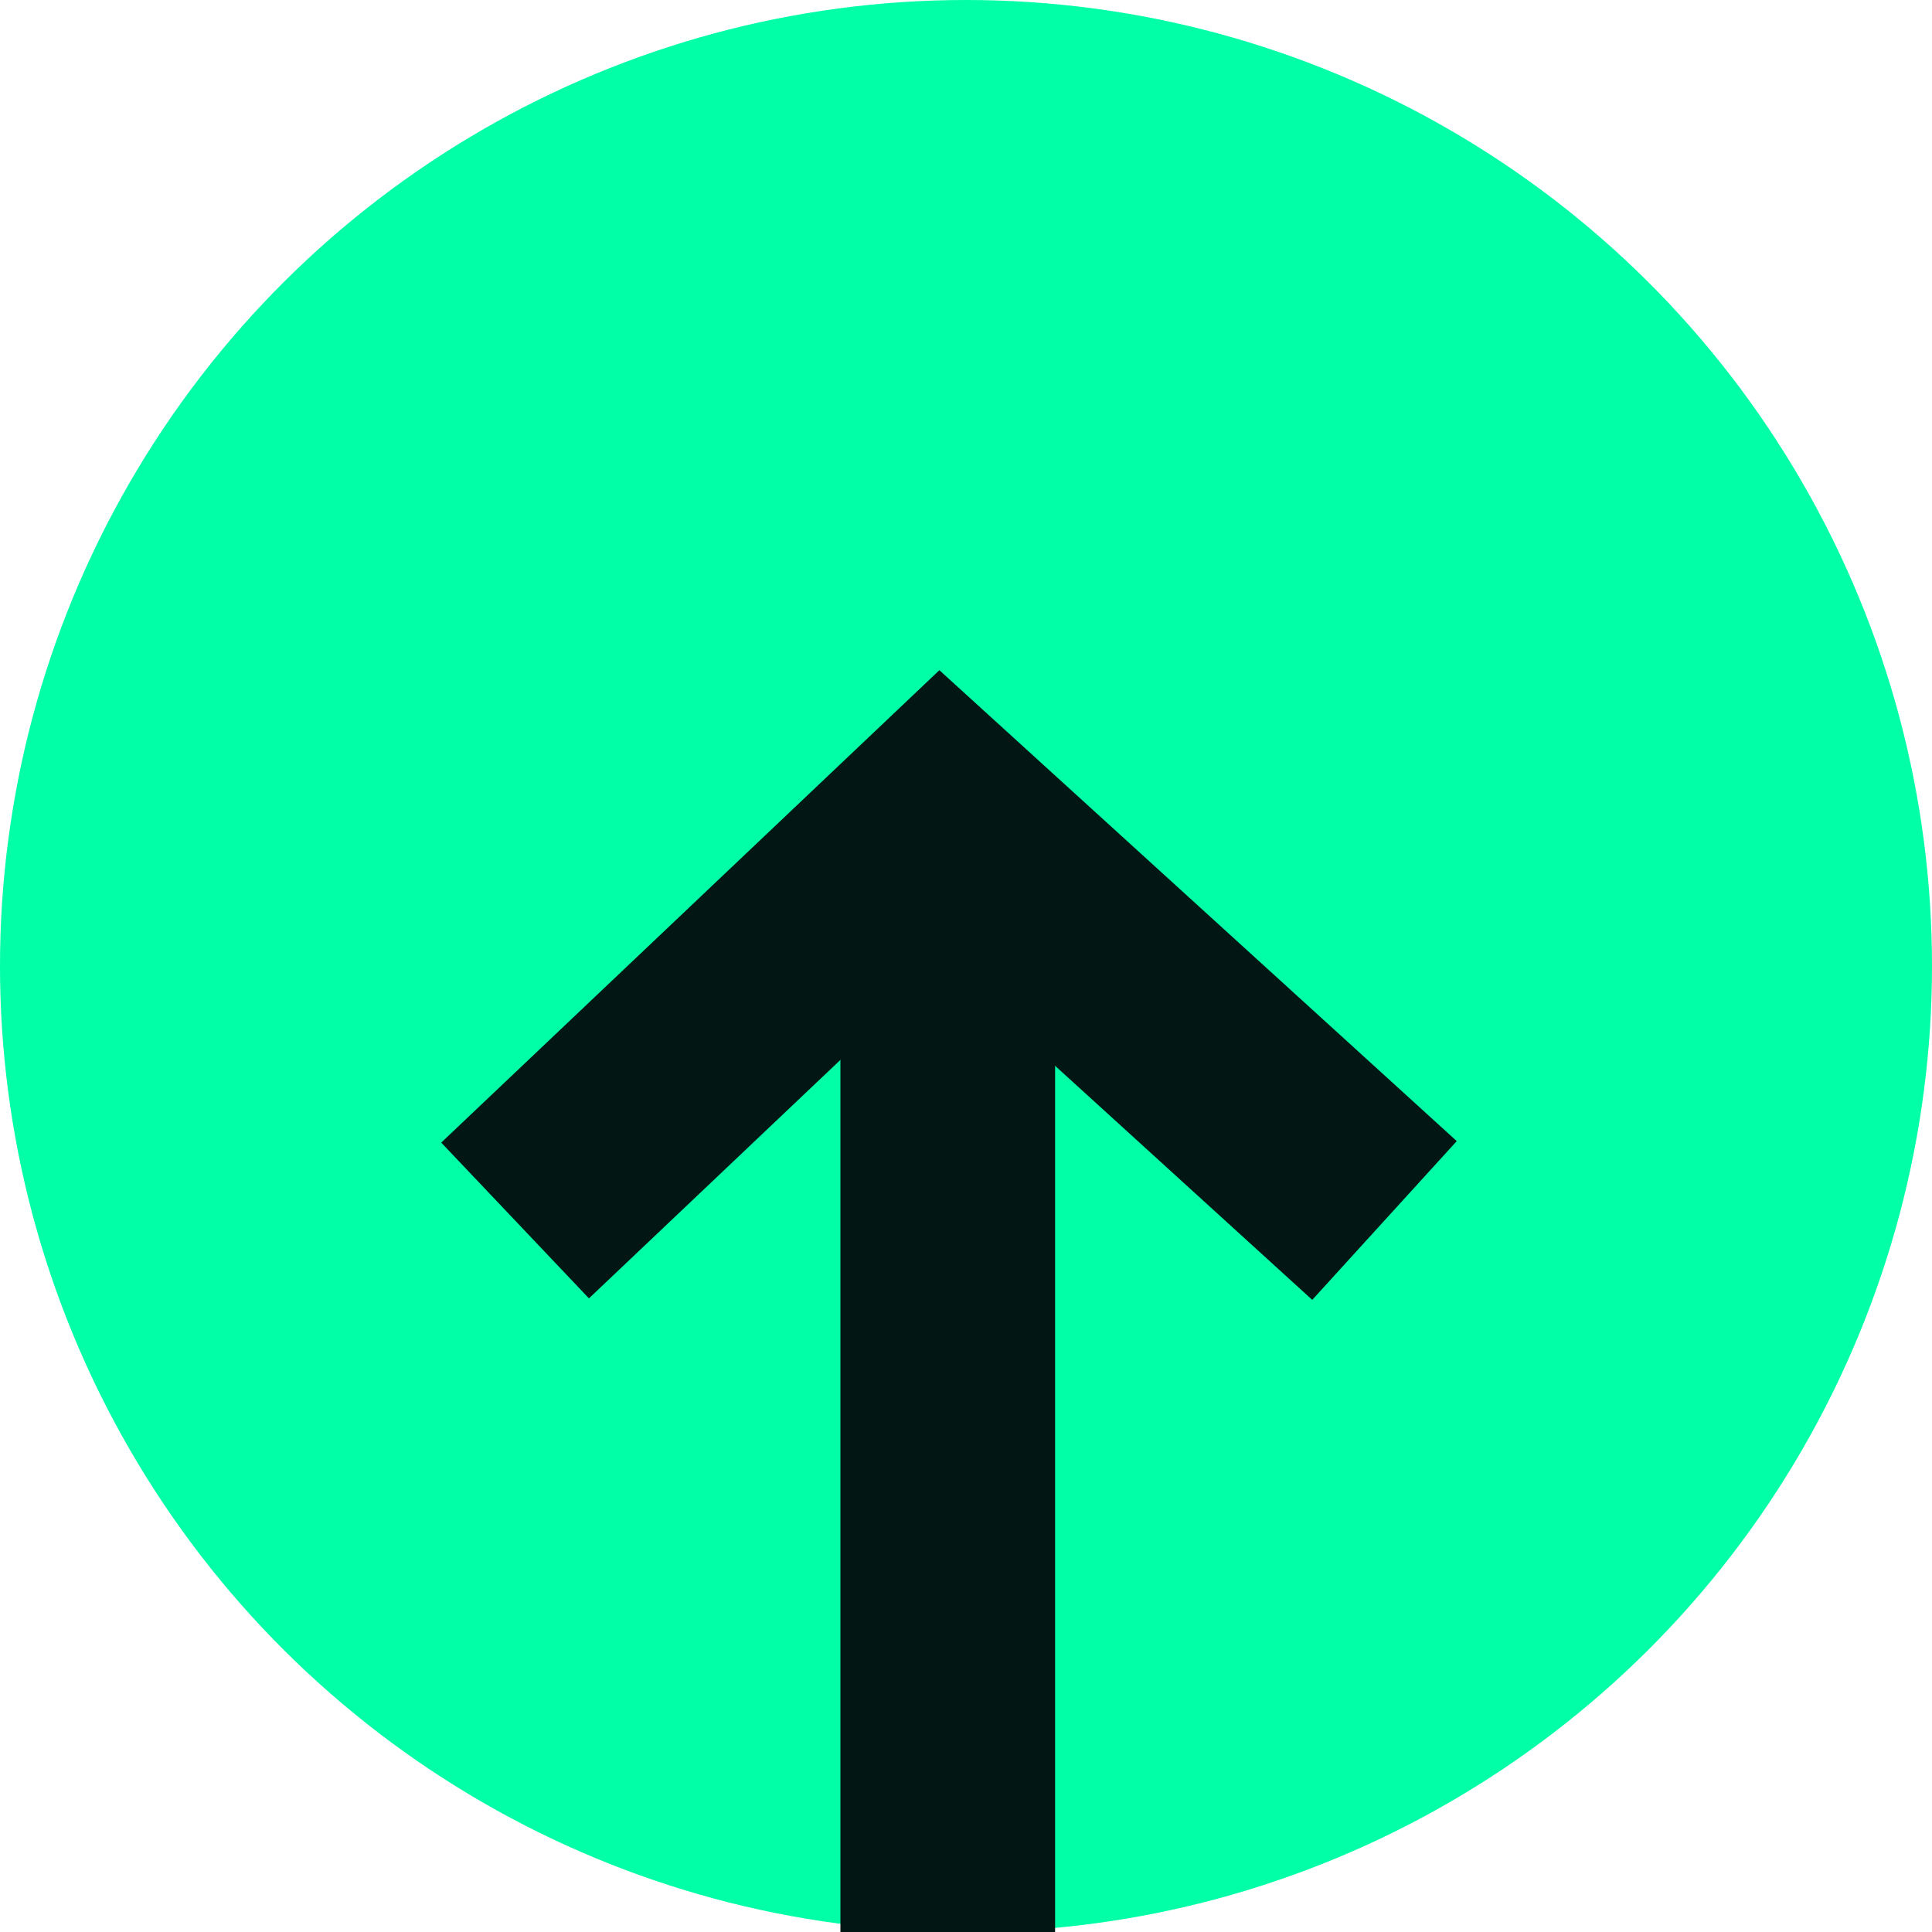
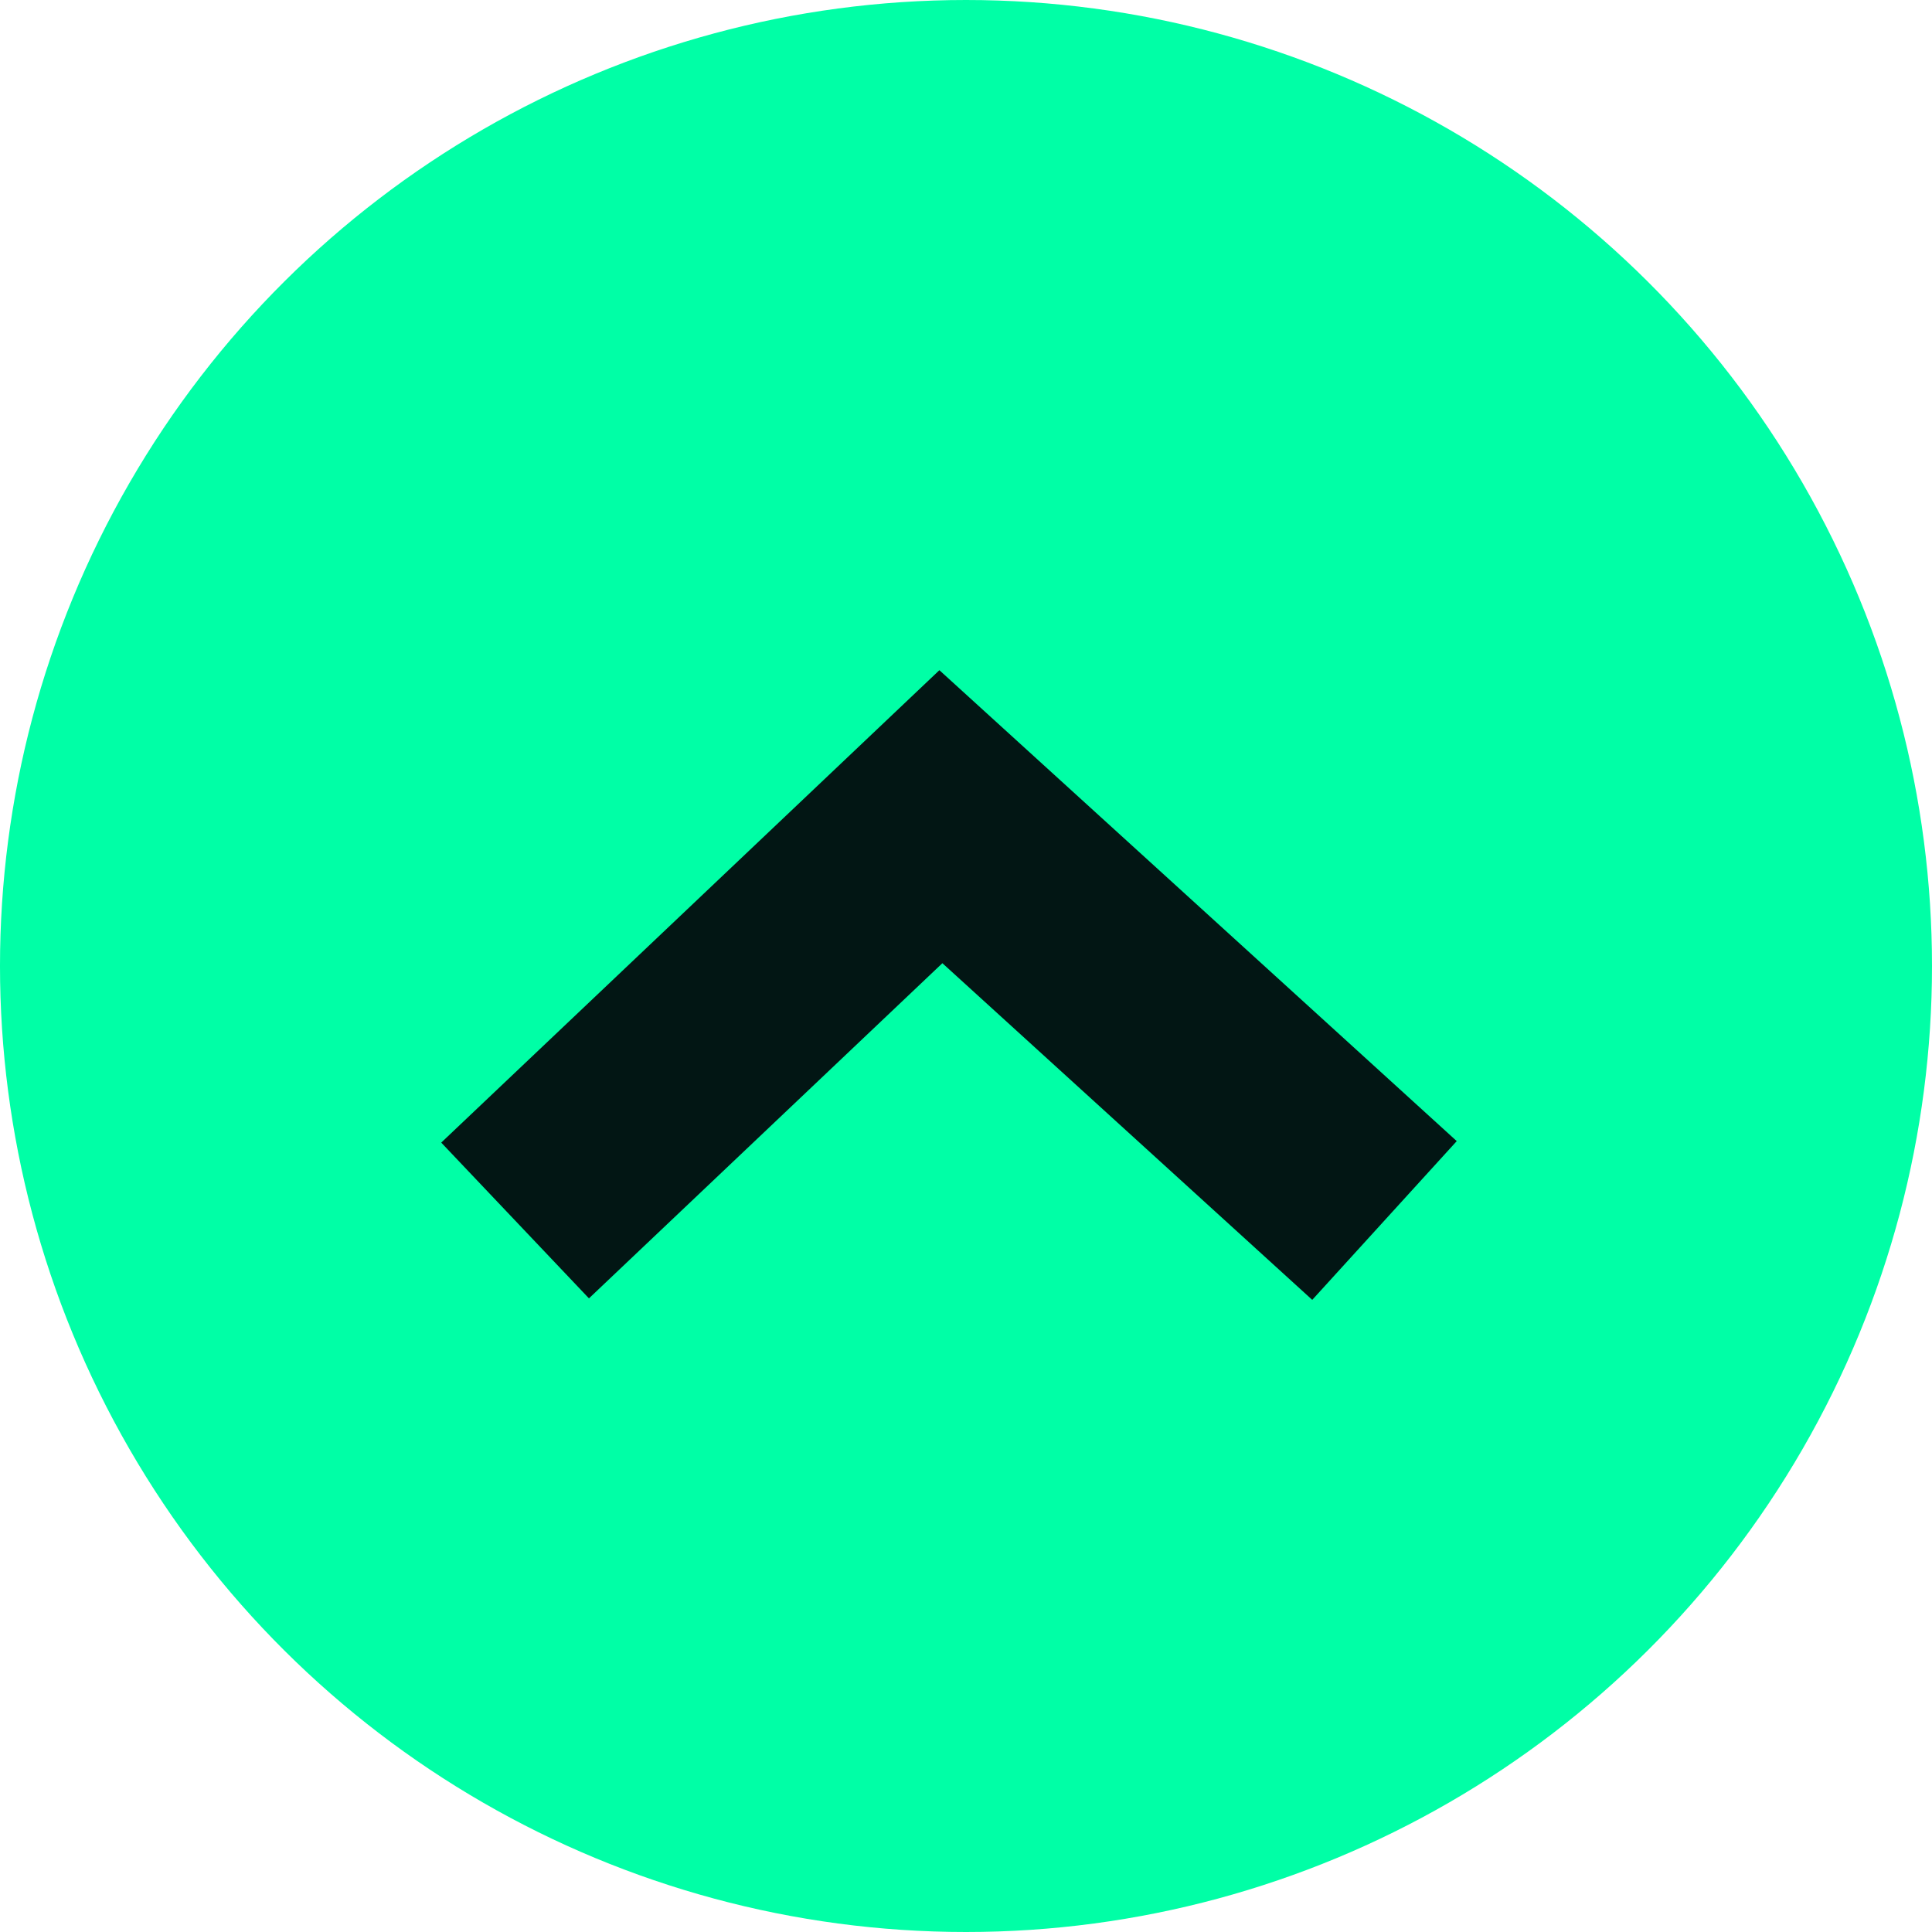
<svg xmlns="http://www.w3.org/2000/svg" width="18" height="18" viewBox="0 0 18 18">
  <g id="Group_520" data-name="Group 520" transform="translate(-4480 236) rotate(-90)">
    <g id="Group_246" data-name="Group 246" transform="translate(218 4480)">
      <circle id="Ellipse_16" data-name="Ellipse 16" cx="9" cy="9" r="9" fill="#00ffa6" />
    </g>
-     <line id="Line_38" data-name="Line 38" x1="9.895" transform="translate(227.895 4488.83) rotate(180)" fill="none" stroke="#021614" stroke-width="2" />
    <path id="Path_97" data-name="Path 97" d="M3.762,0,0,4.133,3.762,8.1" transform="translate(228.391 4492.899) rotate(180)" fill="none" stroke="#021614" stroke-width="2" />
  </g>
</svg>